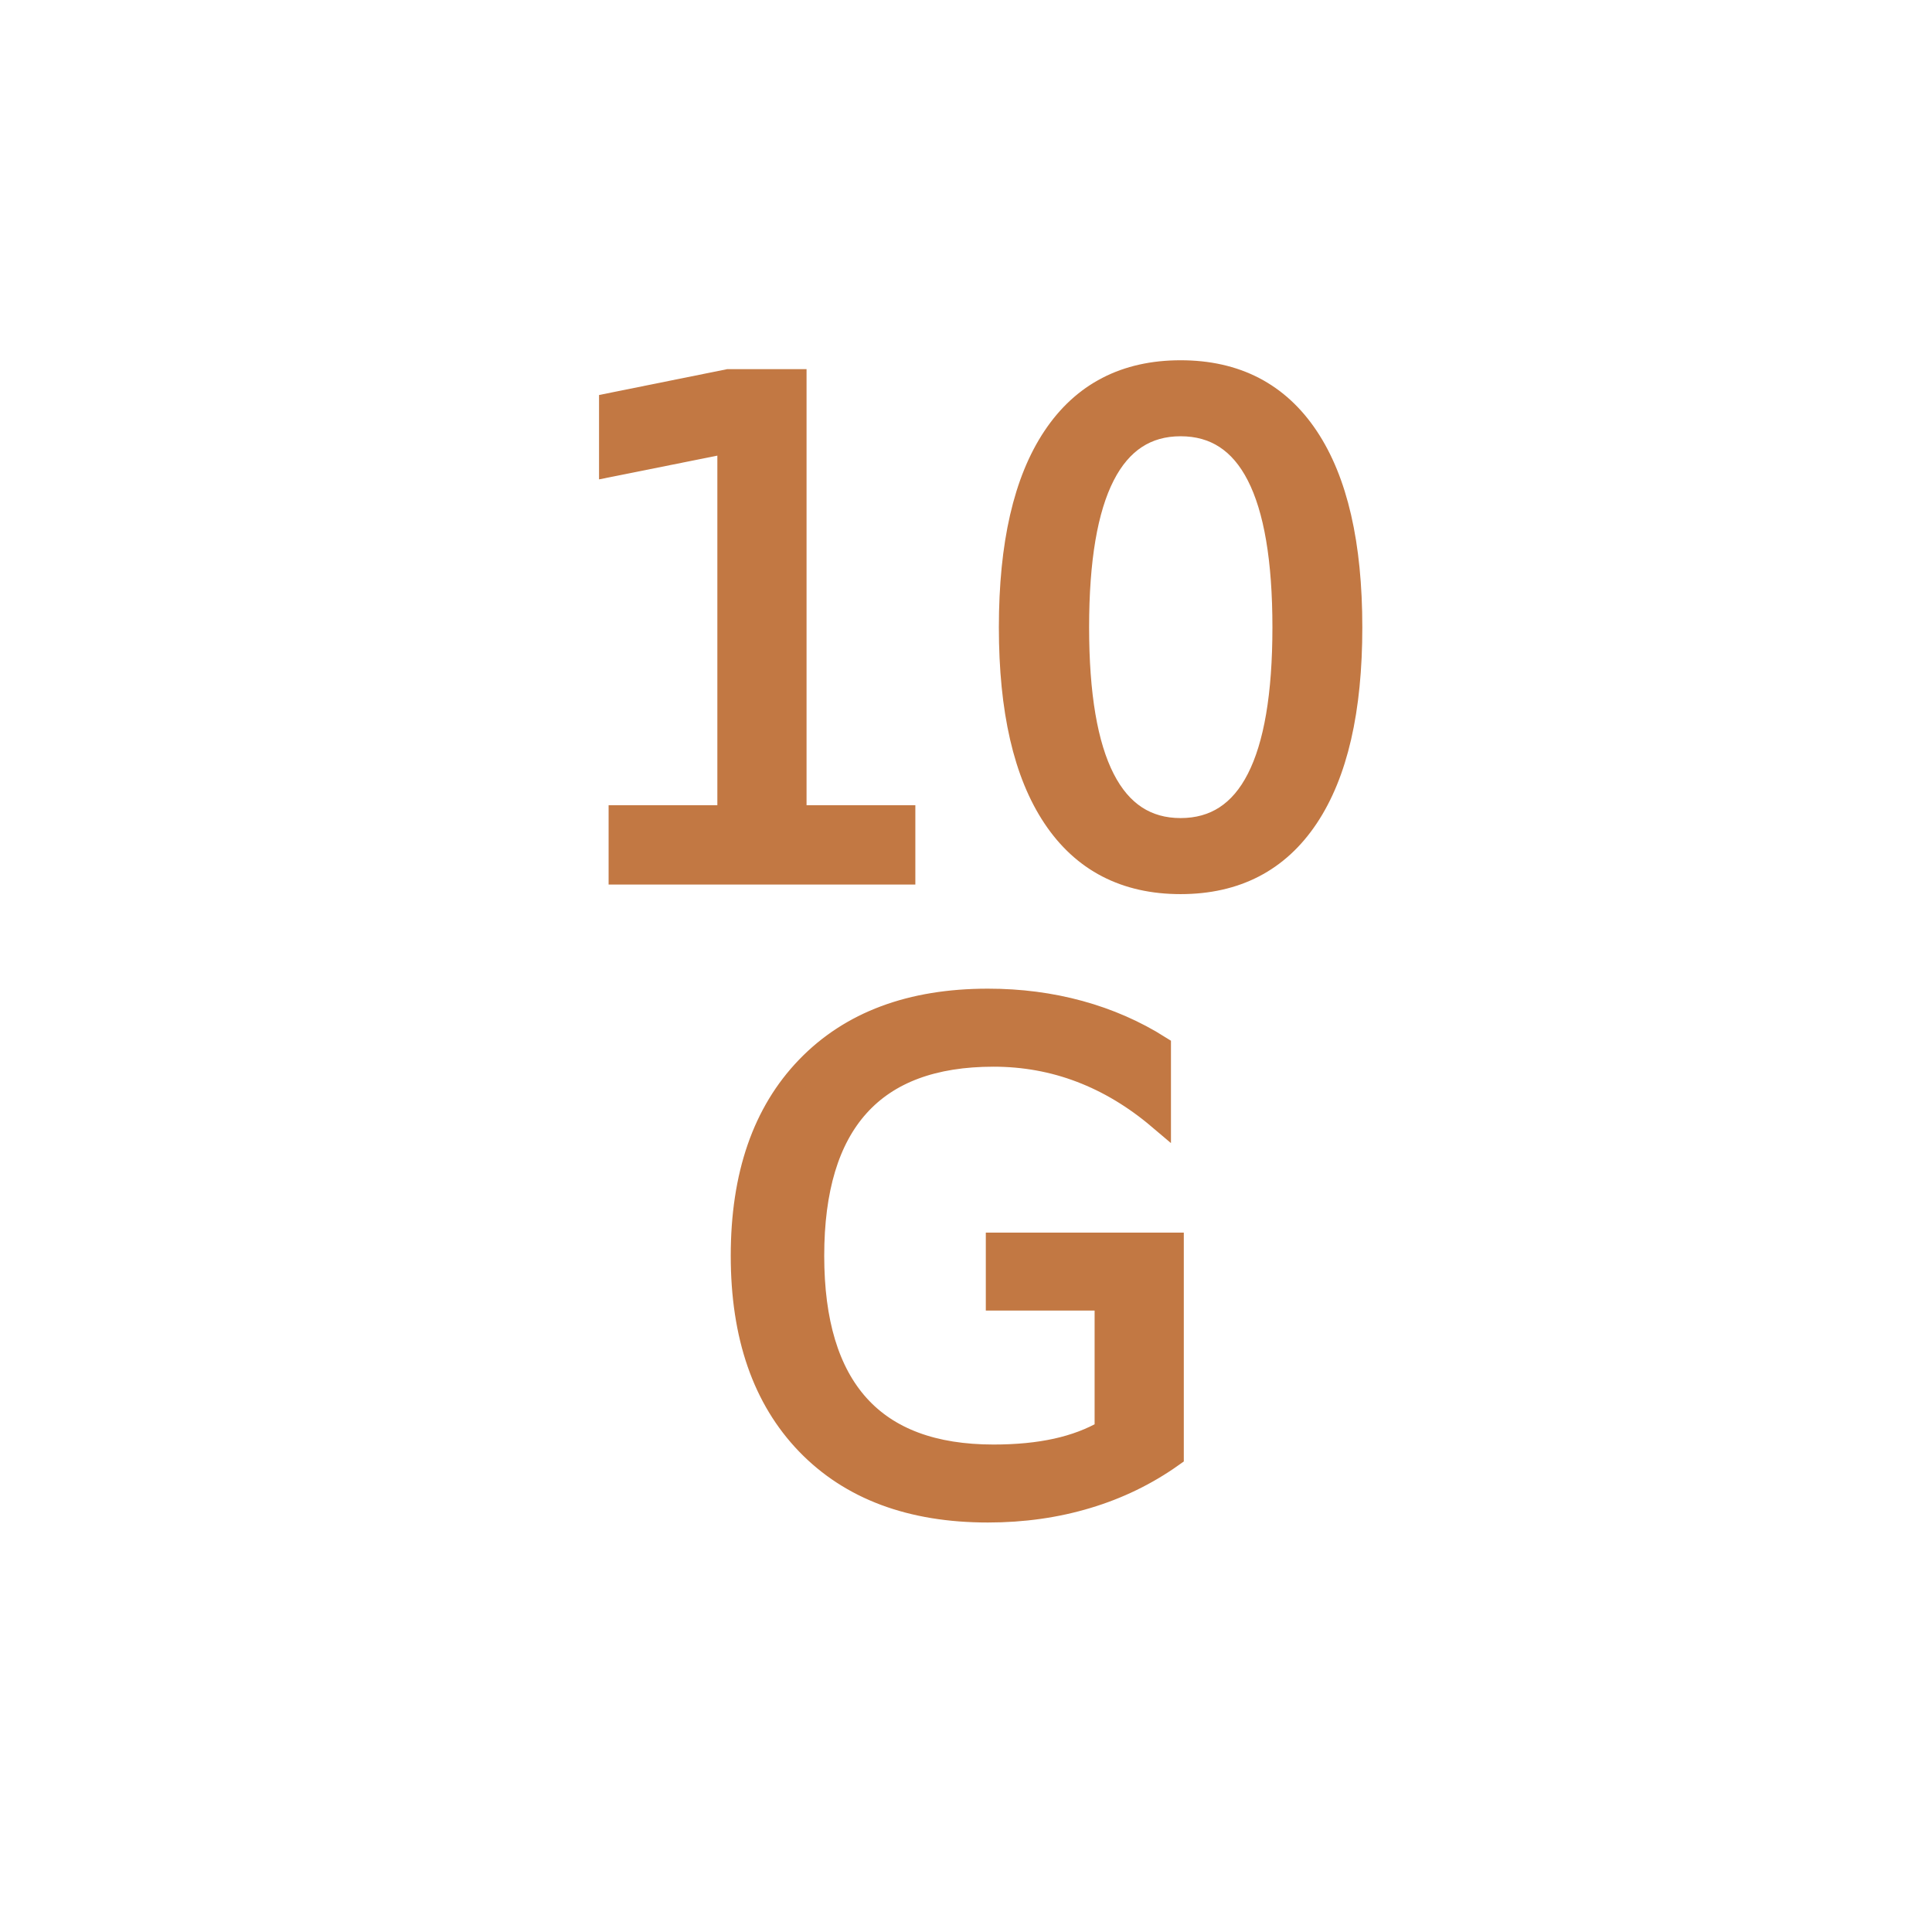
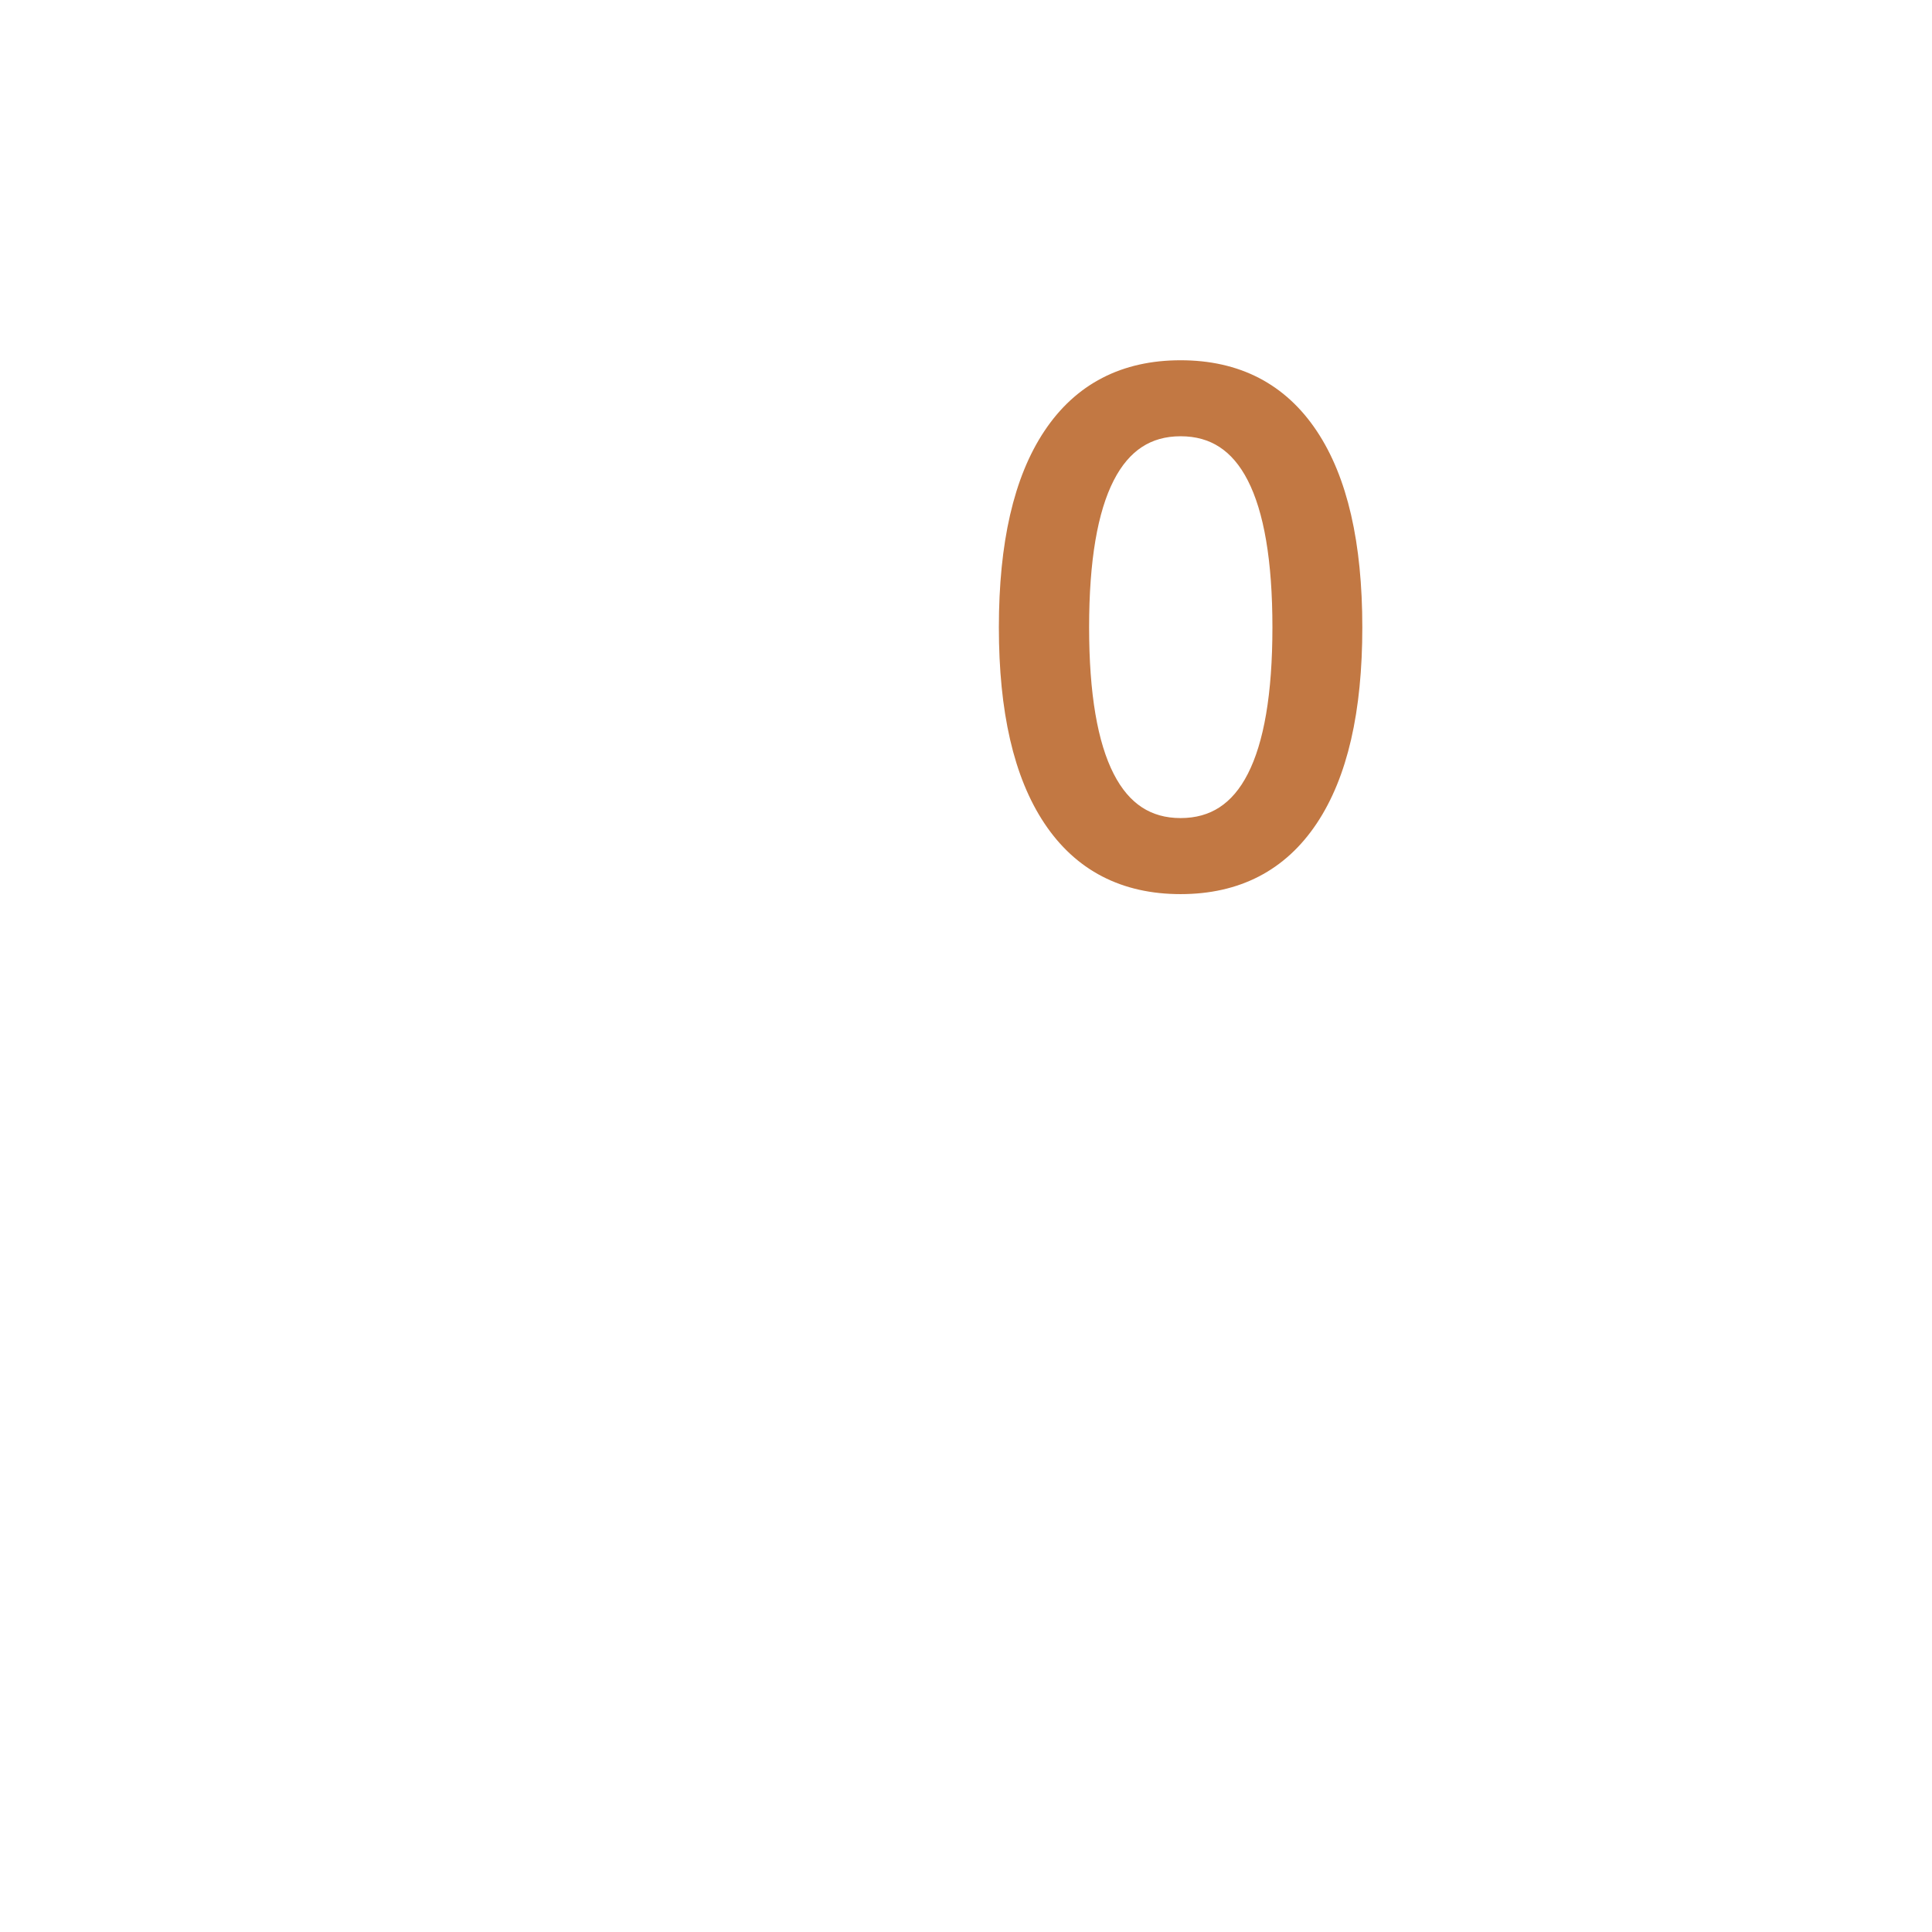
<svg xmlns="http://www.w3.org/2000/svg" version="1.1" id="Vrstva_1" x="0px" y="0px" width="83px" height="83px" viewBox="0 0 83 83" enable-background="new 0 0 83 83" xml:space="preserve">
  <g>
-     <path fill="#C27843" stroke="#C27843" stroke-miterlimit="10" d="M26.646,35.093h4.672V18.964l-5.083,1.02v-2.605l5.056-1.02h2.859   v18.734h4.674V37.5H26.646V35.093z" />
    <path fill="#C27843" stroke="#C27843" stroke-miterlimit="10" d="M50.719,15.977c2.369,0,4.18,0.937,5.43,2.811   c1.252,1.874,1.877,4.595,1.877,8.164c0,3.559-0.625,6.275-1.877,8.149c-1.25,1.874-3.061,2.811-5.43,2.811s-4.18-0.937-5.43-2.811   c-1.252-1.874-1.877-4.59-1.877-8.149c0-3.568,0.625-6.29,1.877-8.164C46.539,16.914,48.35,15.977,50.719,15.977z M50.719,18.242   c-1.473,0-2.58,0.725-3.32,2.174c-0.741,1.449-1.11,3.627-1.11,6.535c0,2.898,0.369,5.072,1.11,6.521   c0.74,1.449,1.849,2.173,3.32,2.173c1.482,0,2.594-0.725,3.334-2.173c0.742-1.449,1.111-3.623,1.111-6.521   c0-2.908-0.369-5.086-1.111-6.535C53.313,18.967,52.201,18.242,50.719,18.242z" />
-     <path fill="#C27843" stroke="#C27843" stroke-miterlimit="10" d="M47.525,61.484v-5.68h-4.674v-2.351h7.506v9.075   c-1.105,0.785-2.322,1.378-3.654,1.777c-1.33,0.401-2.75,0.603-4.262,0.603c-3.303,0-5.888-0.966-7.752-2.896   c-1.864-1.932-2.796-4.619-2.796-8.063c0-3.455,0.932-6.148,2.796-8.079c1.864-1.932,4.449-2.896,7.752-2.896   c1.379,0,2.688,0.17,3.93,0.51c1.242,0.341,2.387,0.841,3.434,1.502v3.043c-1.057-0.896-2.18-1.57-3.369-2.023   c-1.188-0.453-2.44-0.68-3.754-0.68c-2.584,0-4.528,0.722-5.826,2.167c-1.298,1.442-1.947,3.596-1.947,6.457   c0,2.851,0.649,4.998,1.947,6.442c1.298,1.443,3.24,2.166,5.826,2.166c1.012,0,1.912-0.088,2.705-0.263   S46.893,61.852,47.525,61.484z" />
  </g>
</svg>